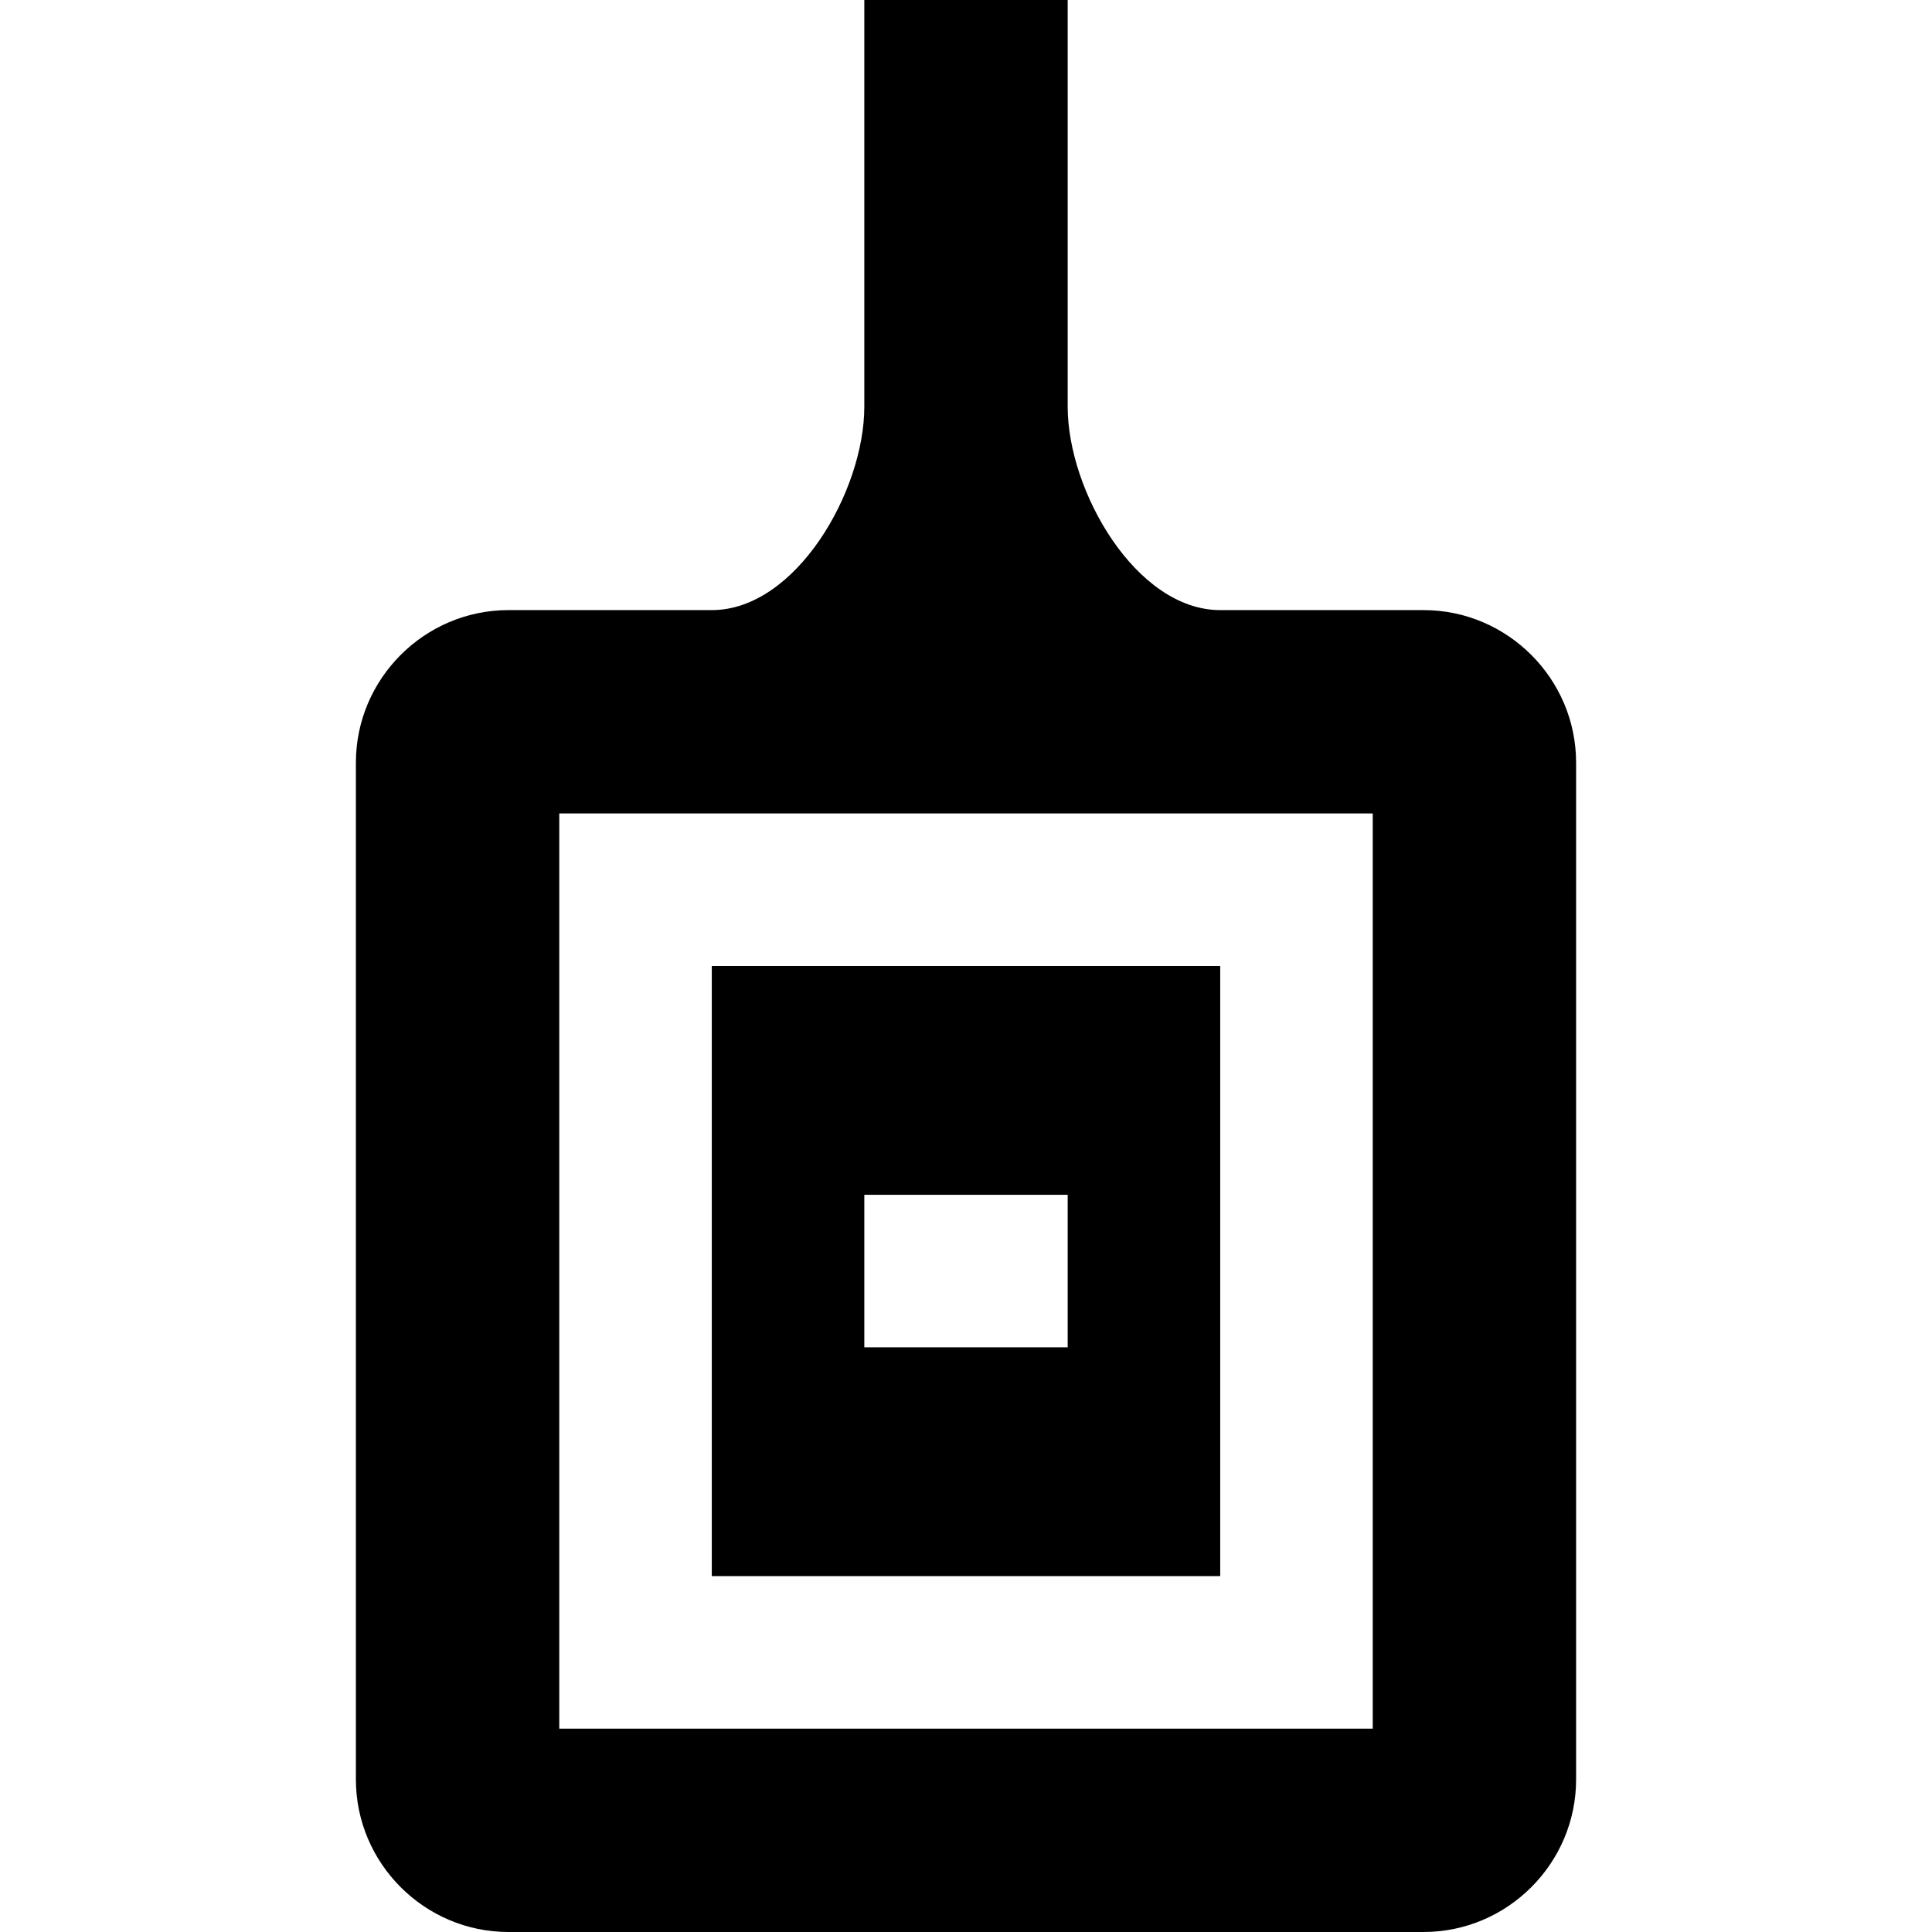
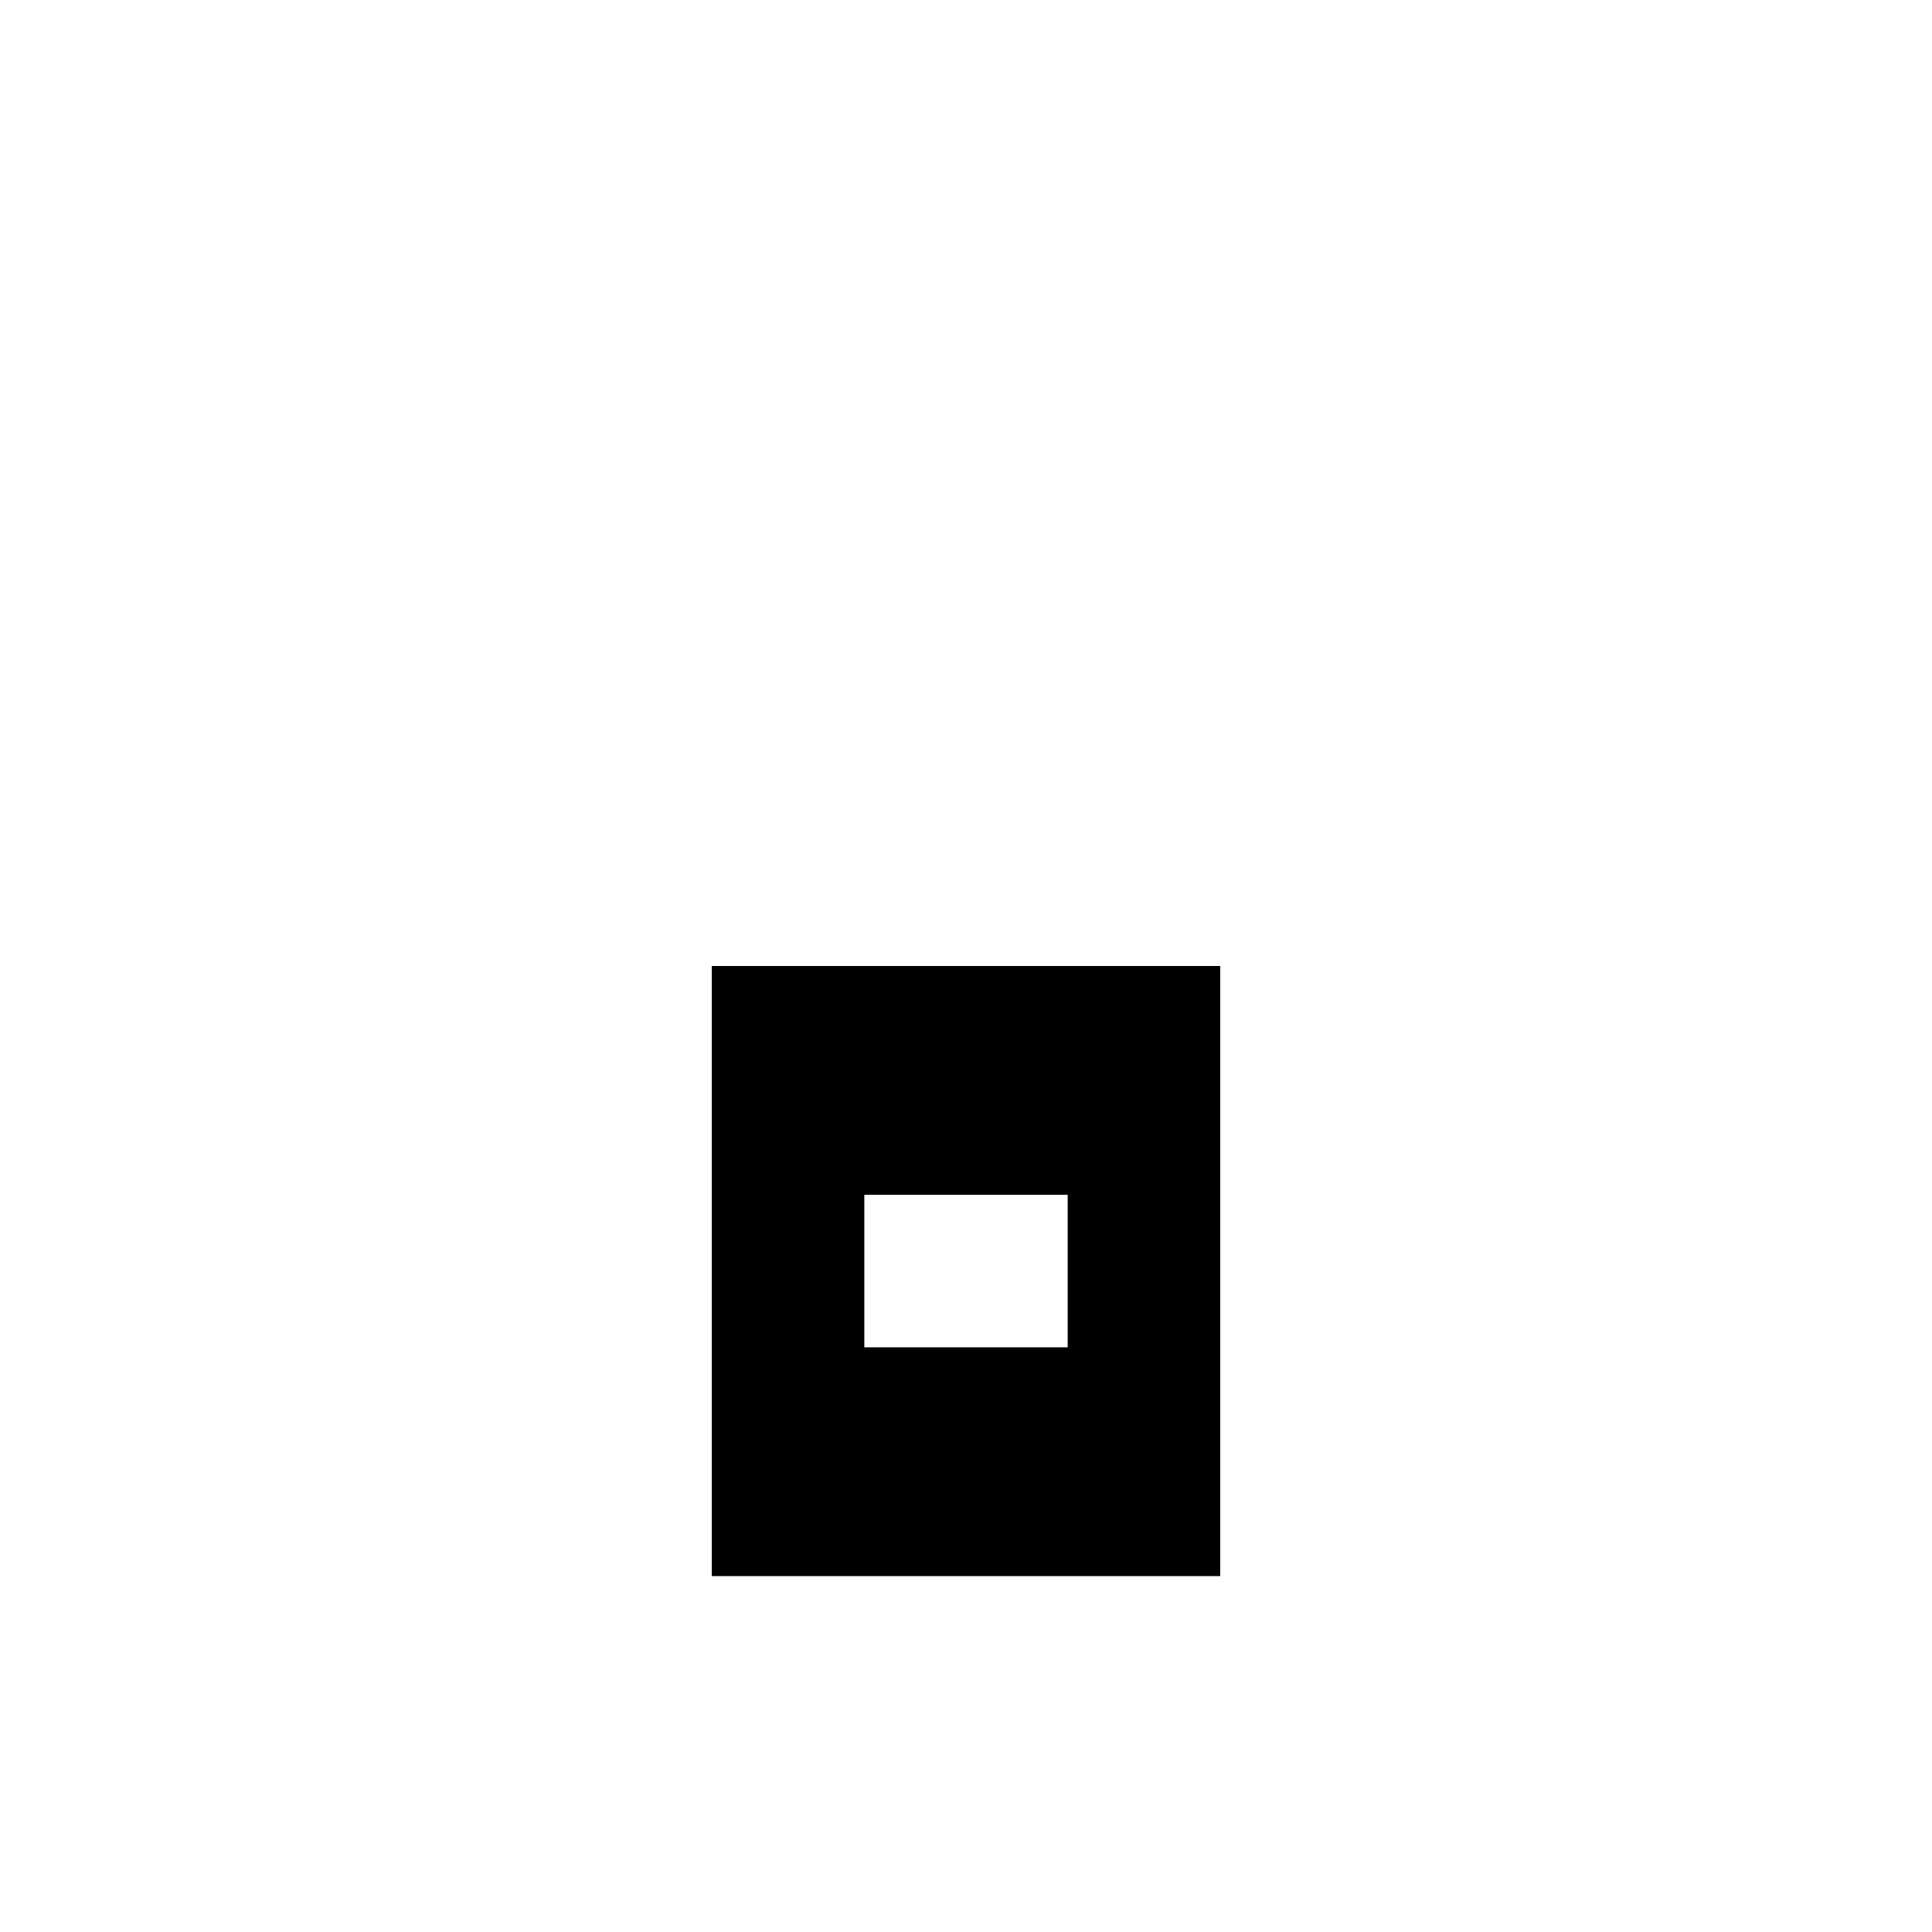
<svg xmlns="http://www.w3.org/2000/svg" fill="#000000" height="800px" width="800px" version="1.1" id="Layer_1" viewBox="0 0 512 512" xml:space="preserve">
  <g>
    <g>
-       <path d="M377.263,161.684h-53.895c-22.325,0-40.421-31.57-40.421-53.895V0h-53.895v107.789c0,22.325-18.096,53.895-40.421,53.895    h-53.895c-22.232,0-40.421,18.19-40.421,40.421v269.474c0,22.232,18.189,40.421,40.421,40.421h242.526    c22.232,0,40.421-18.189,40.421-40.421V202.105C417.684,179.874,399.495,161.684,377.263,161.684z M363.789,458.105H148.211    V215.579h215.579V458.105z" />
-     </g>
+       </g>
  </g>
  <g>
    <g>
      <path d="M188.632,256v161.684h134.737V256H188.632z M282.947,357.053h-53.895v-40.421h53.895V357.053z" />
    </g>
  </g>
</svg>